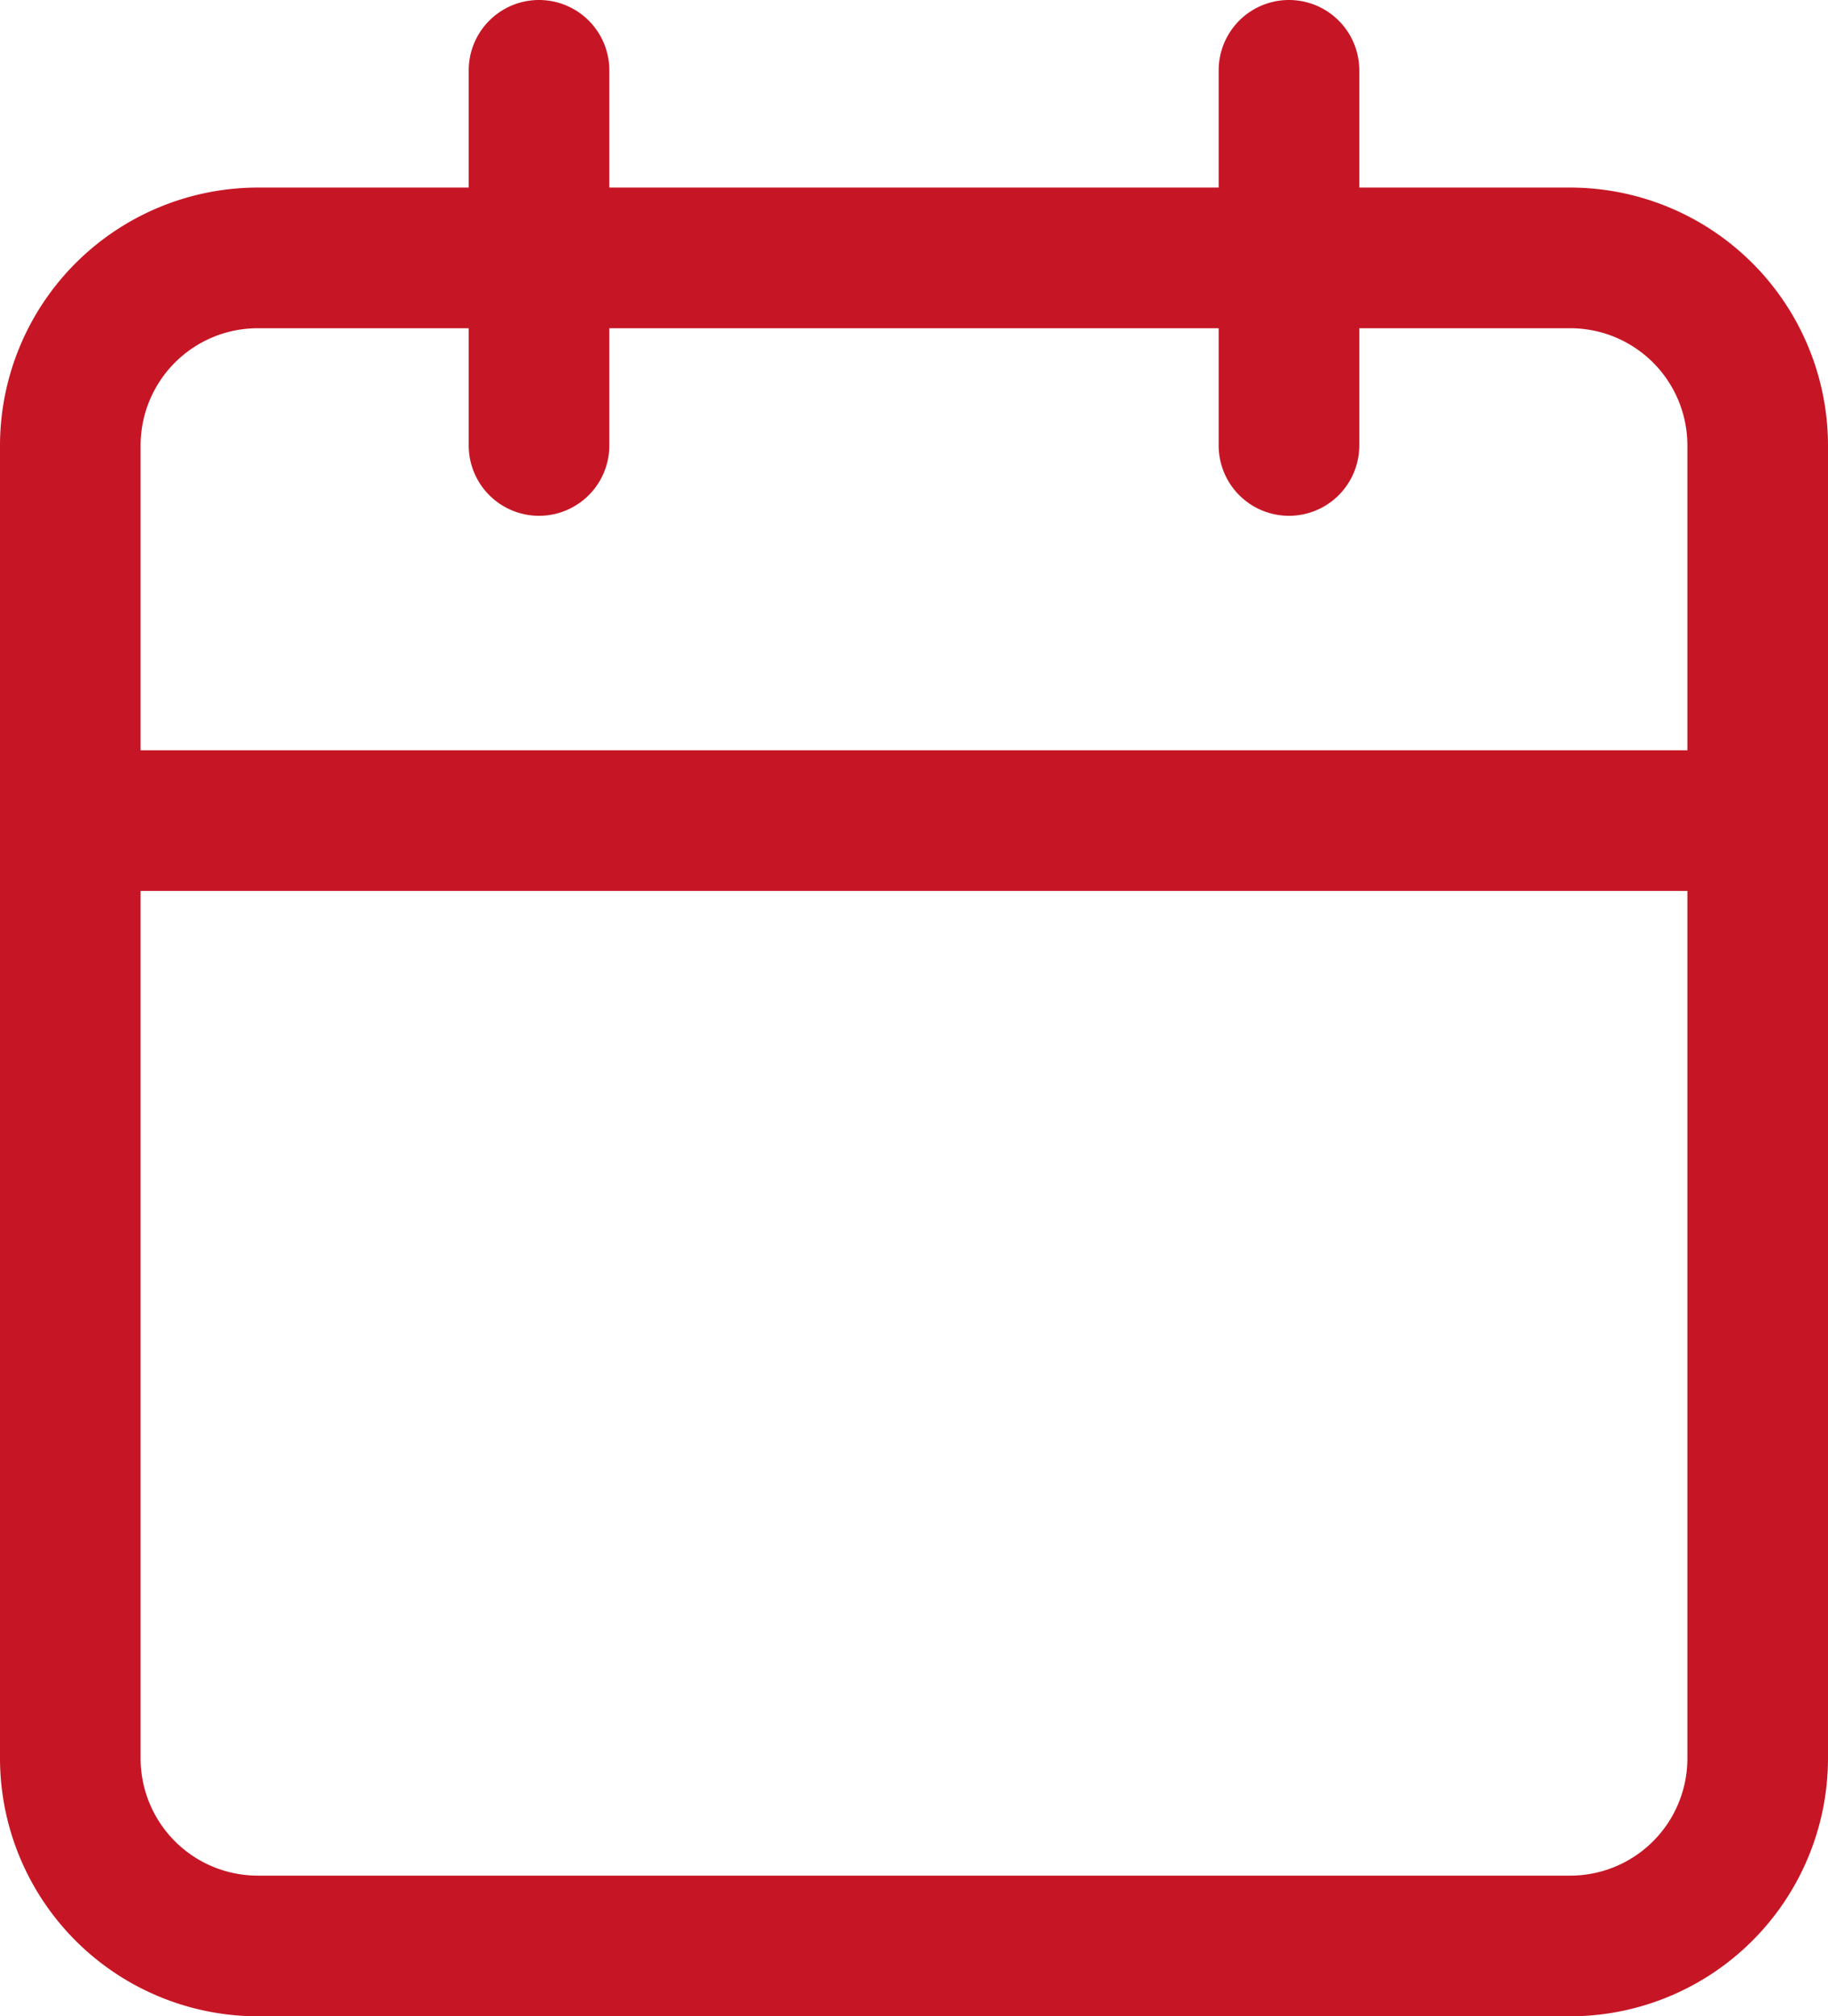
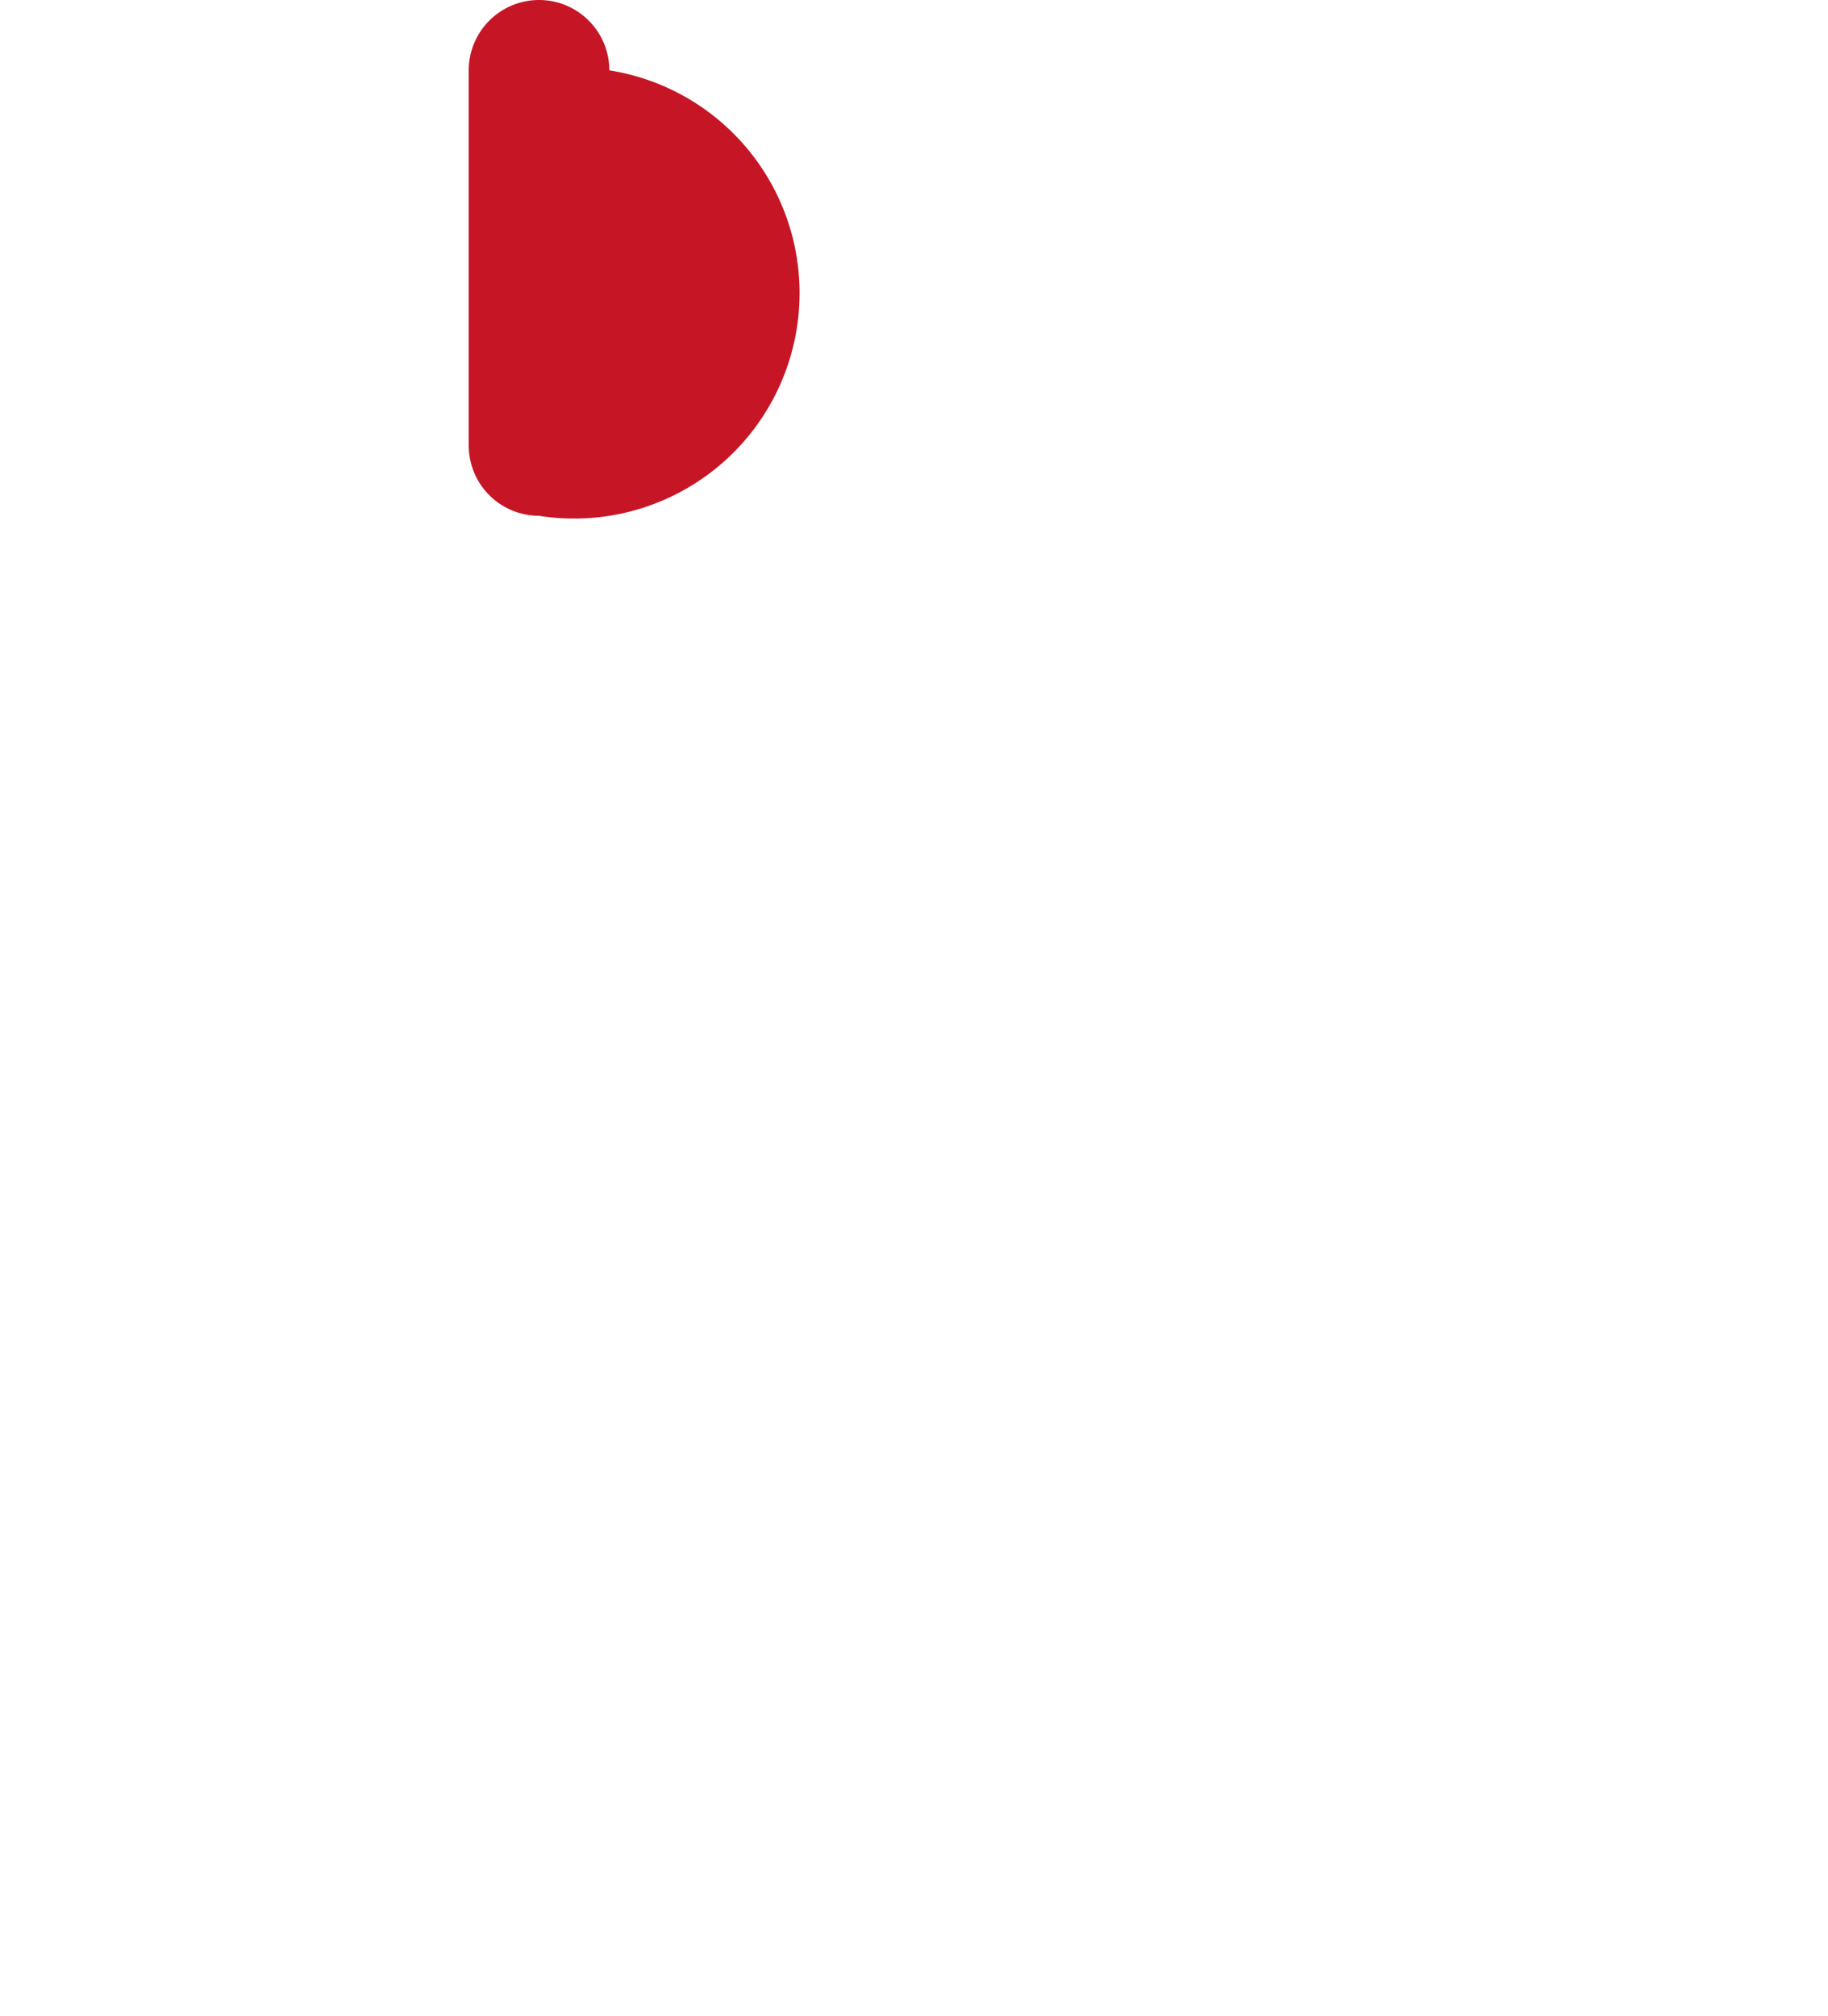
<svg xmlns="http://www.w3.org/2000/svg" width="39" height="43" viewBox="0 0 39 43">
  <g transform="translate(-3 -1.5)">
-     <path d="M8.5,4.5h28A5.506,5.506,0,0,1,42,10V38a5.506,5.506,0,0,1-5.5,5.5H8.5A5.506,5.506,0,0,1,3,38V10A5.506,5.506,0,0,1,8.5,4.5Zm28,36A2.5,2.5,0,0,0,39,38V10a2.5,2.5,0,0,0-2.5-2.5H8.5A2.5,2.5,0,0,0,6,10V38a2.5,2.5,0,0,0,2.5,2.5Z" transform="translate(0 1)" fill="#c61625" />
-     <path d="M24,12.5A1.5,1.5,0,0,1,22.5,11V3a1.5,1.5,0,0,1,3,0v8A1.5,1.5,0,0,1,24,12.5Z" transform="translate(6.5)" fill="#c61625" />
-     <path d="M12,12.5A1.5,1.5,0,0,1,10.5,11V3a1.5,1.5,0,0,1,3,0v8A1.5,1.5,0,0,1,12,12.5Z" transform="translate(2.5)" fill="#c61625" />
-     <path d="M40.5,16.5H4.5a1.5,1.5,0,0,1,0-3h36a1.5,1.5,0,0,1,0,3Z" transform="translate(0 4)" fill="#c61625" />
+     <path d="M12,12.5A1.5,1.5,0,0,1,10.5,11V3a1.5,1.5,0,0,1,3,0A1.5,1.5,0,0,1,12,12.5Z" transform="translate(2.5)" fill="#c61625" />
  </g>
</svg>